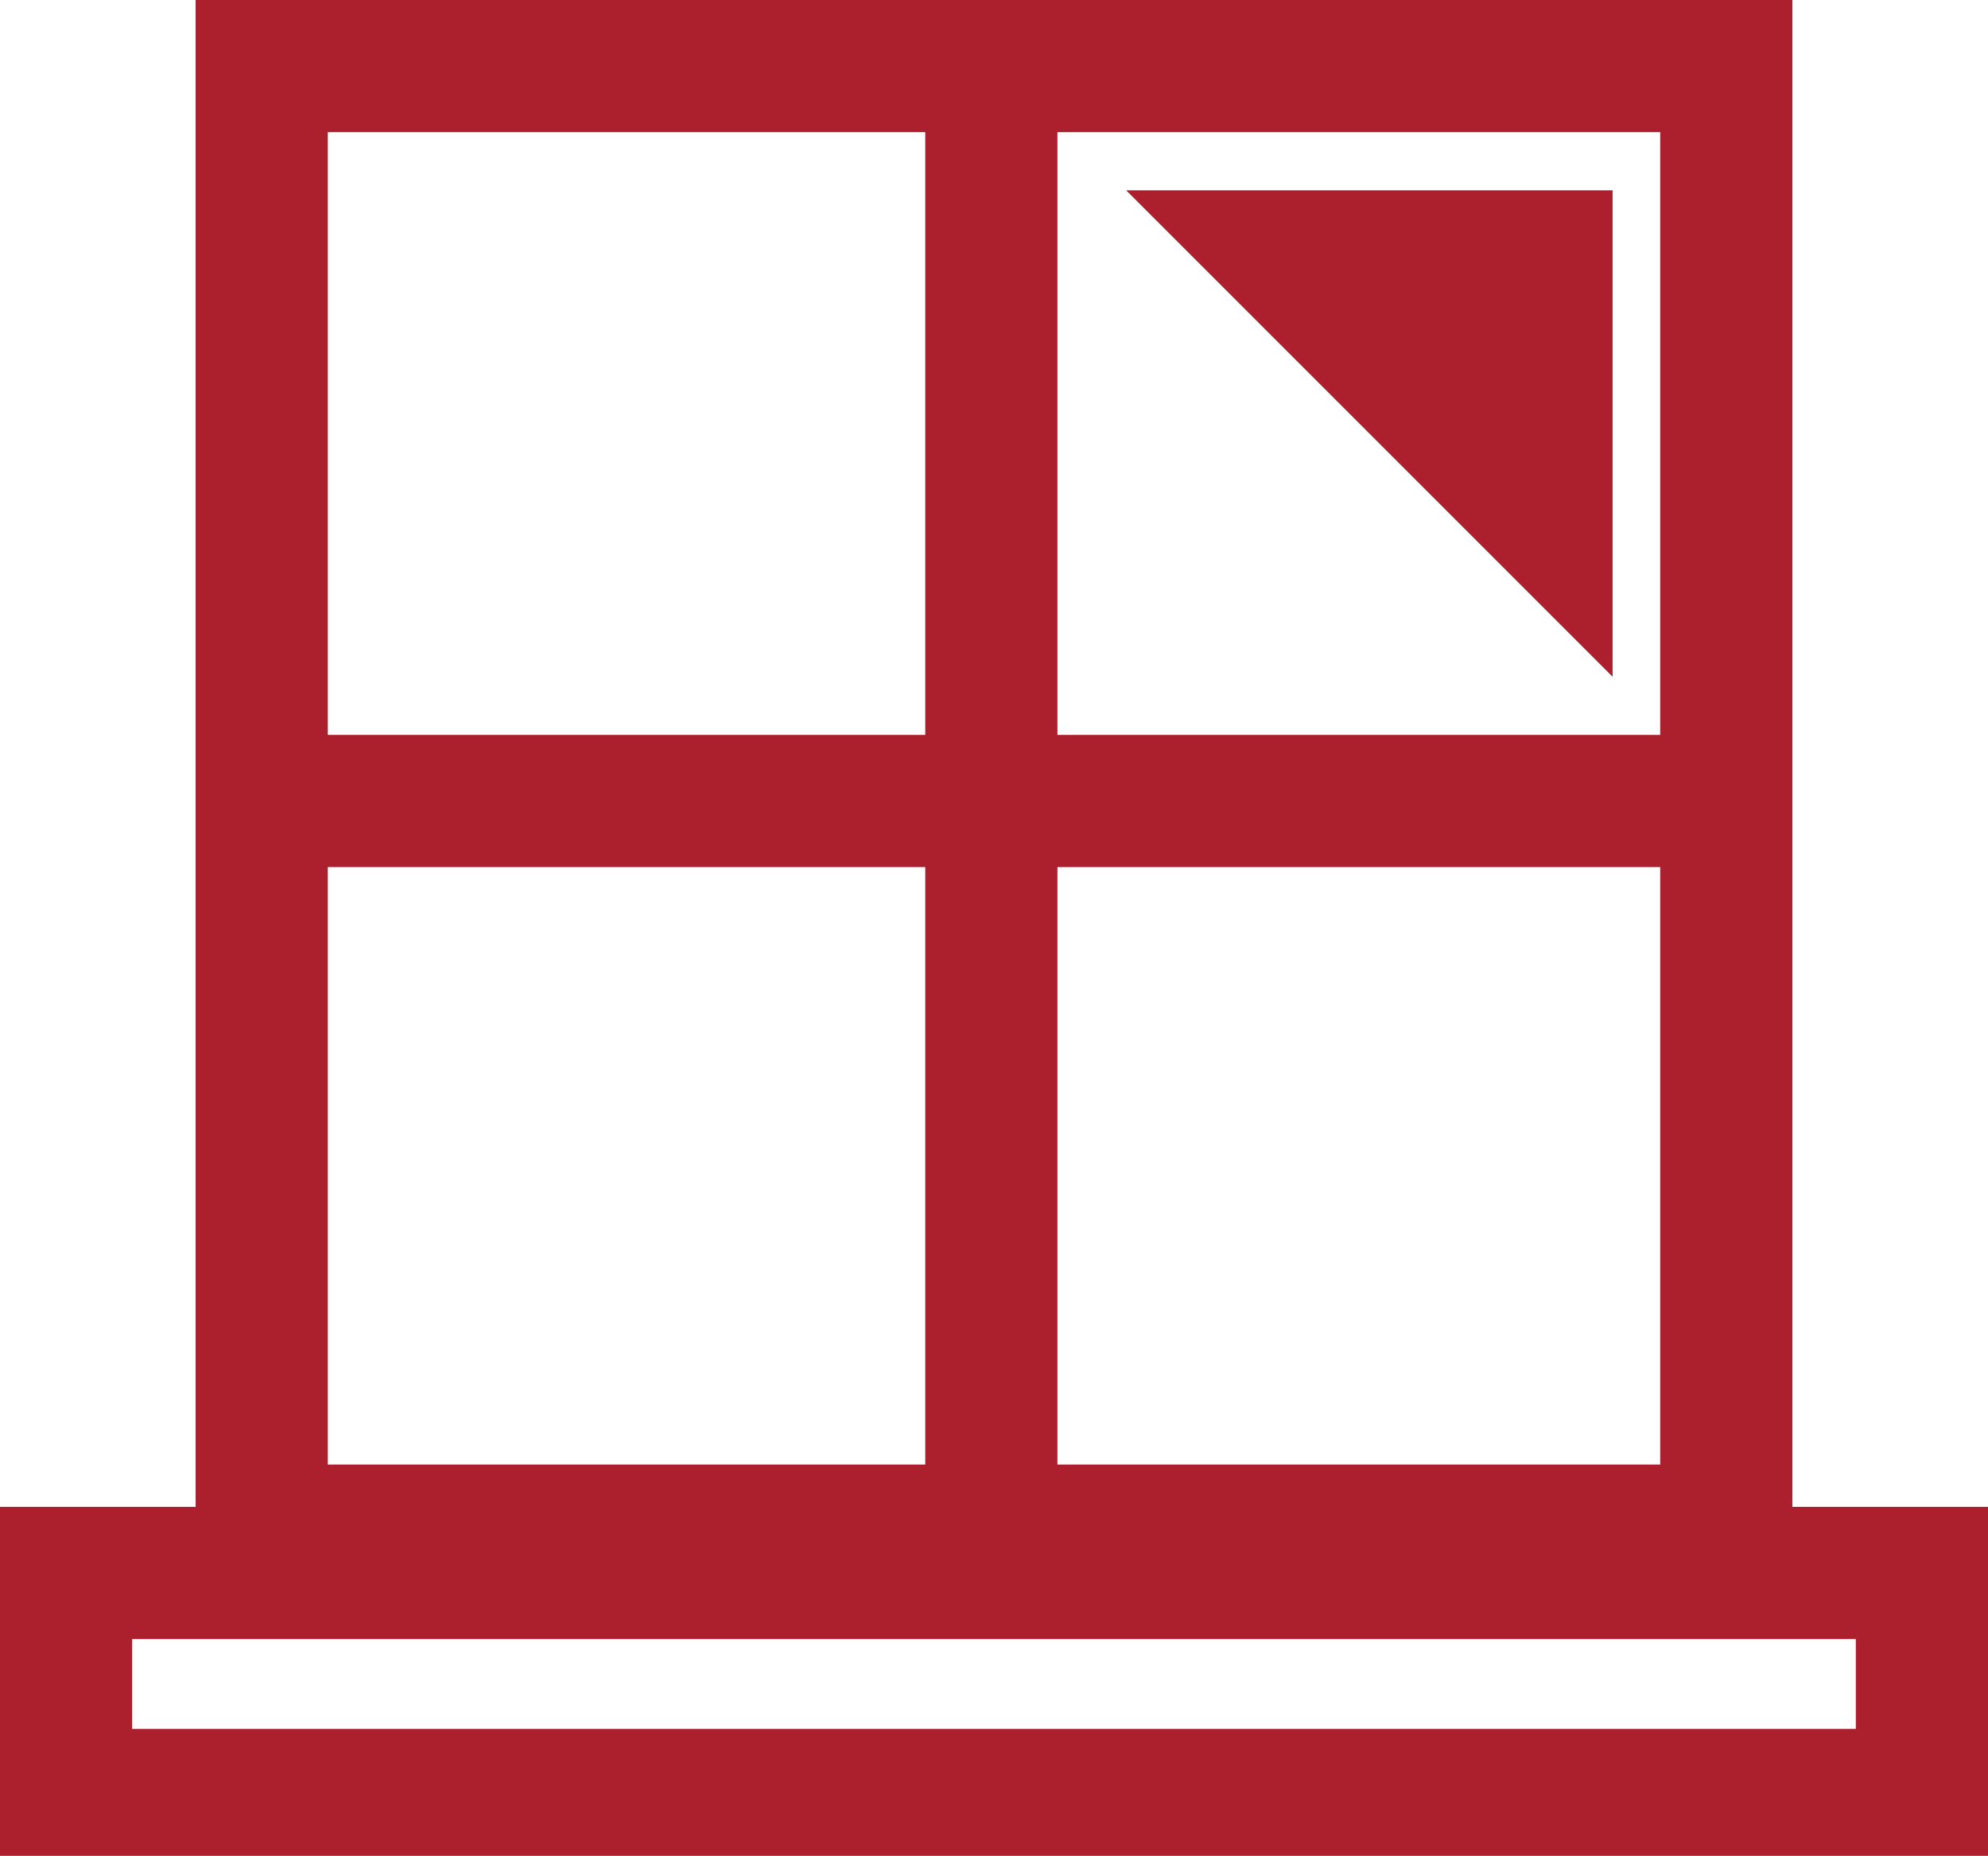
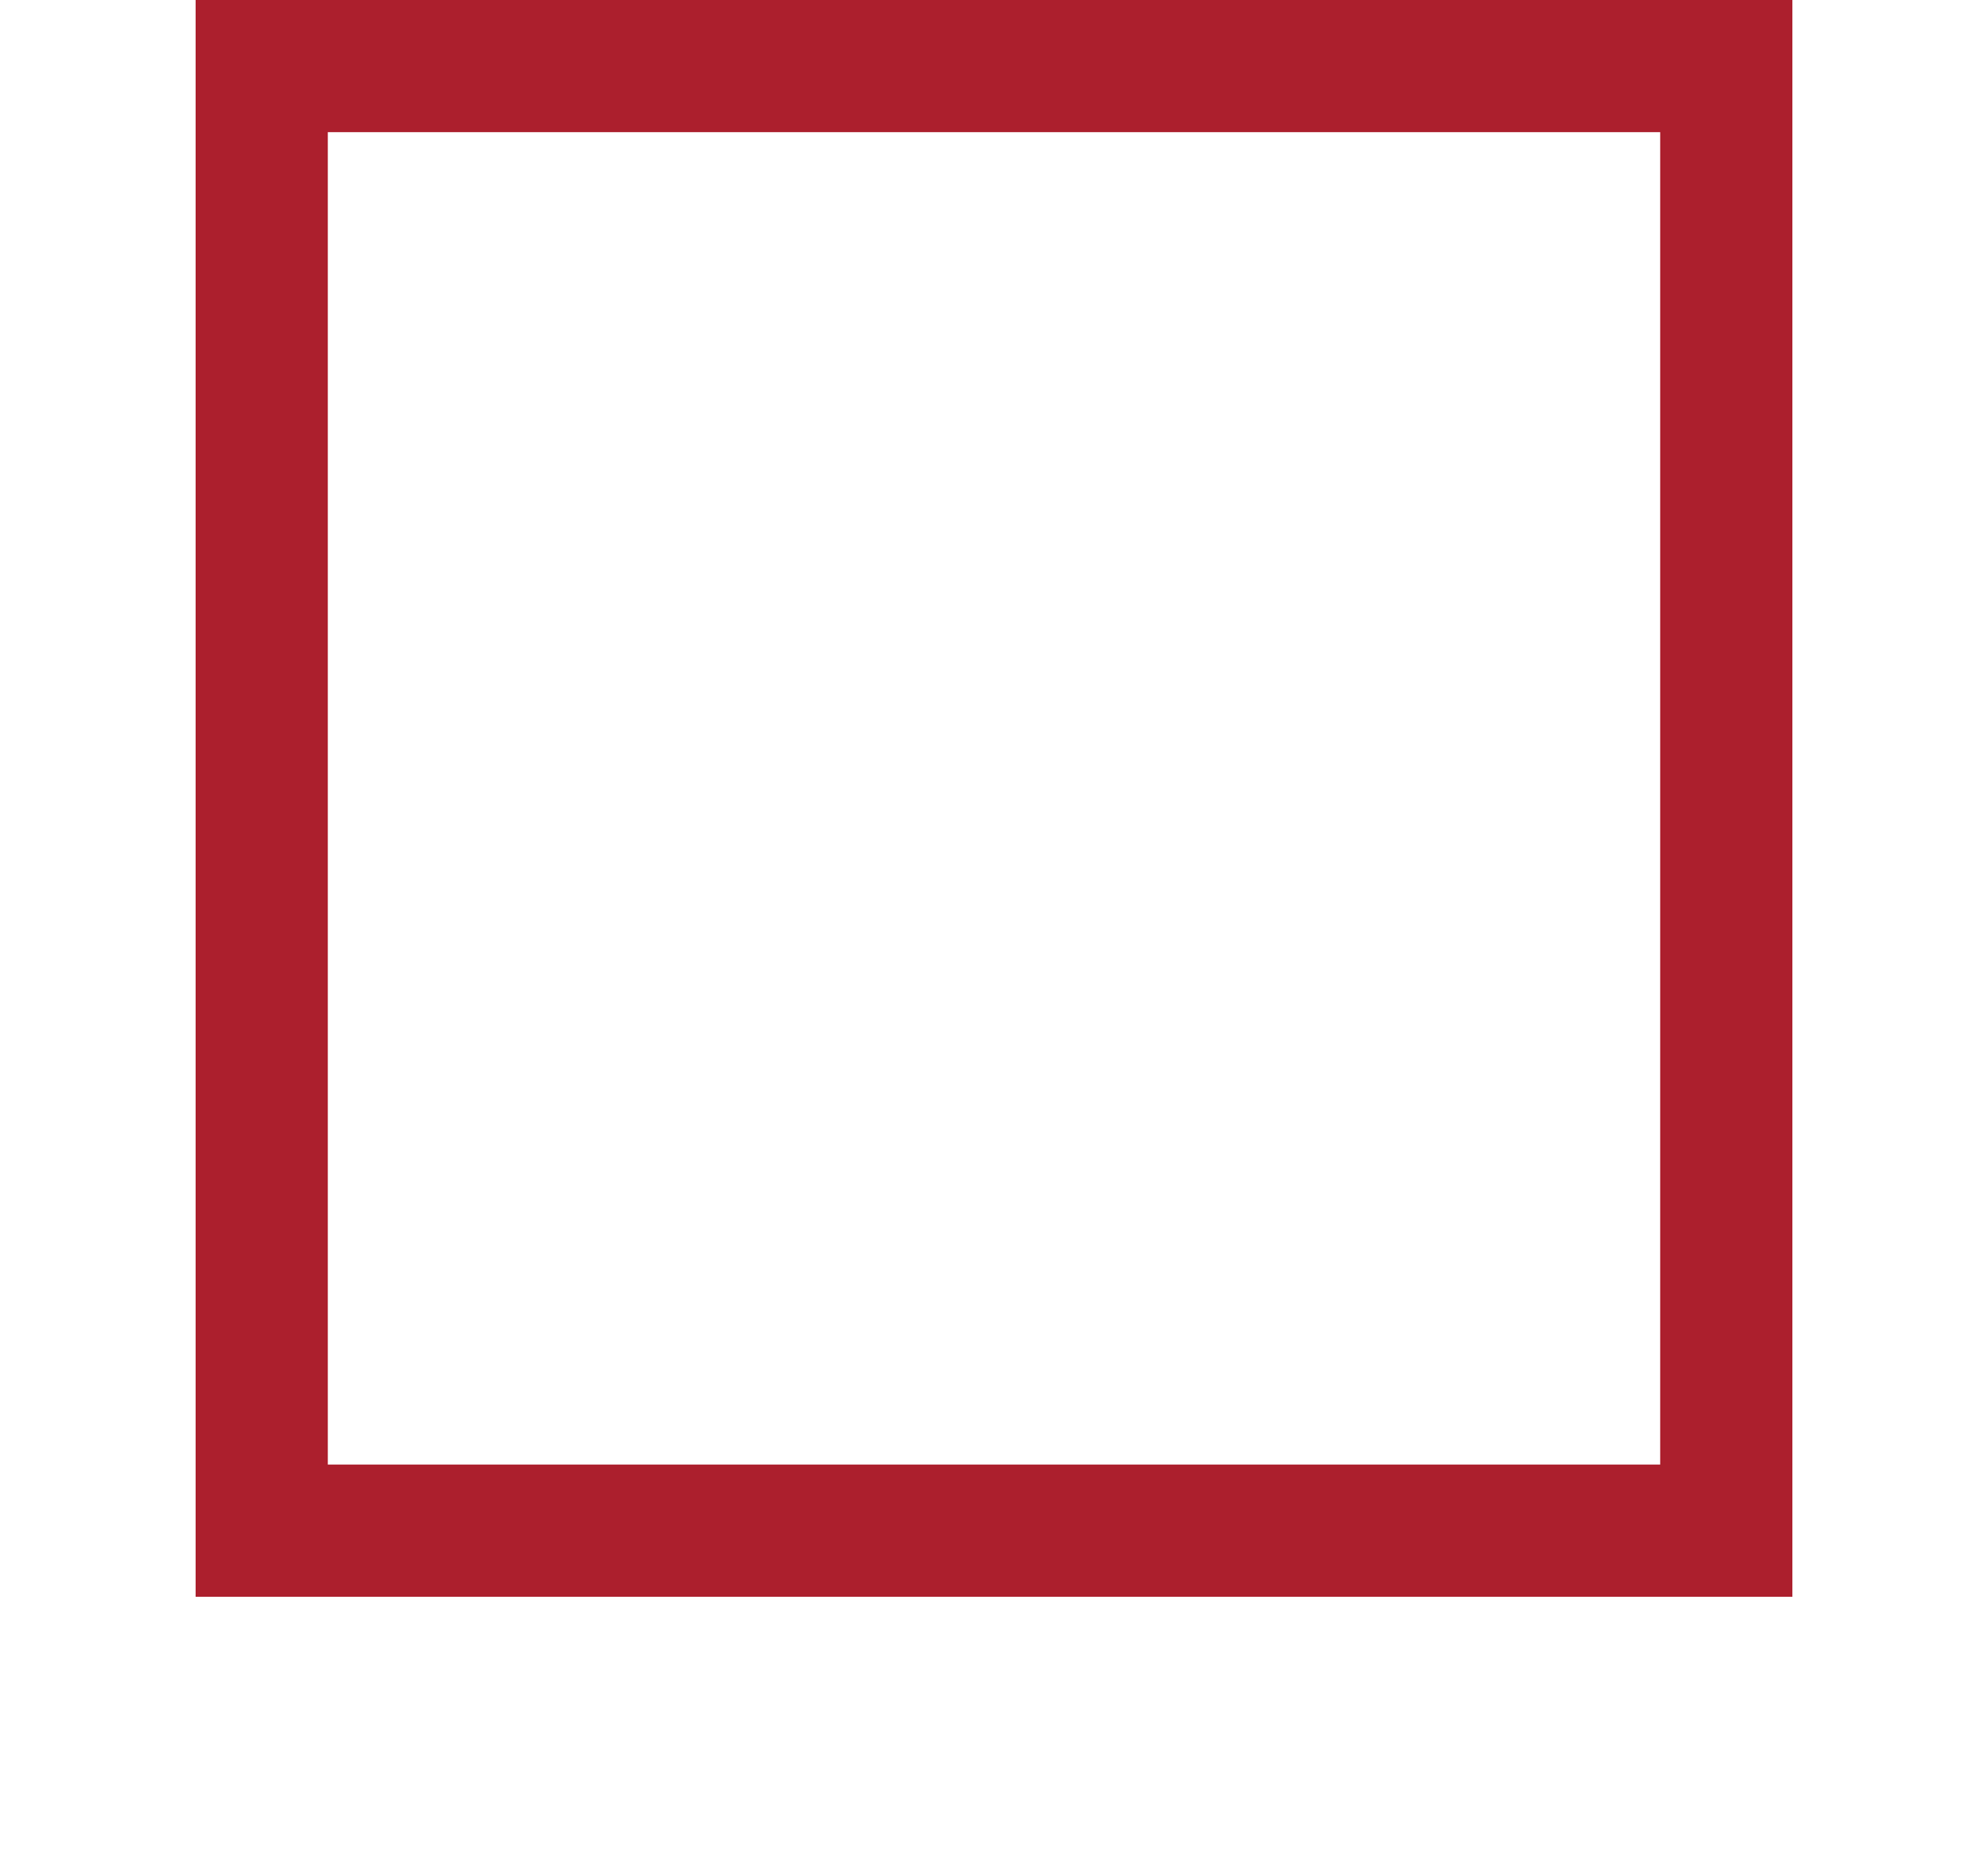
<svg xmlns="http://www.w3.org/2000/svg" version="1.1" x="0" y="0" width="37.6" height="35.1" viewBox="0 0 37.6 35.1" enable-background="new 0 0 37.6 35.1" xml:space="preserve">
-   <rect fill="#AC1F2D" x="17.5" y="1.5" width="2.5" height="27.1" />
-   <rect fill="#AC1F2D" x="5.1" y="13.9" width="27.3" height="2.5" />
  <path fill="#AC1F2D" d="M31.4 2.5v25.2H6.2V2.5H31.4M33.9 0H3.7v30.2h30.2V0L33.9 0z" />
-   <path fill="#AC1F2D" d="M35.1 31v1.7H2.5V31H35.1M37.6 28.5H0v6.7h37.6V28.5L37.6 28.5z" />
-   <polygon fill="#AC1F2D" points="21.3 3.6 30.5 12.8 30.5 3.6" />
</svg>